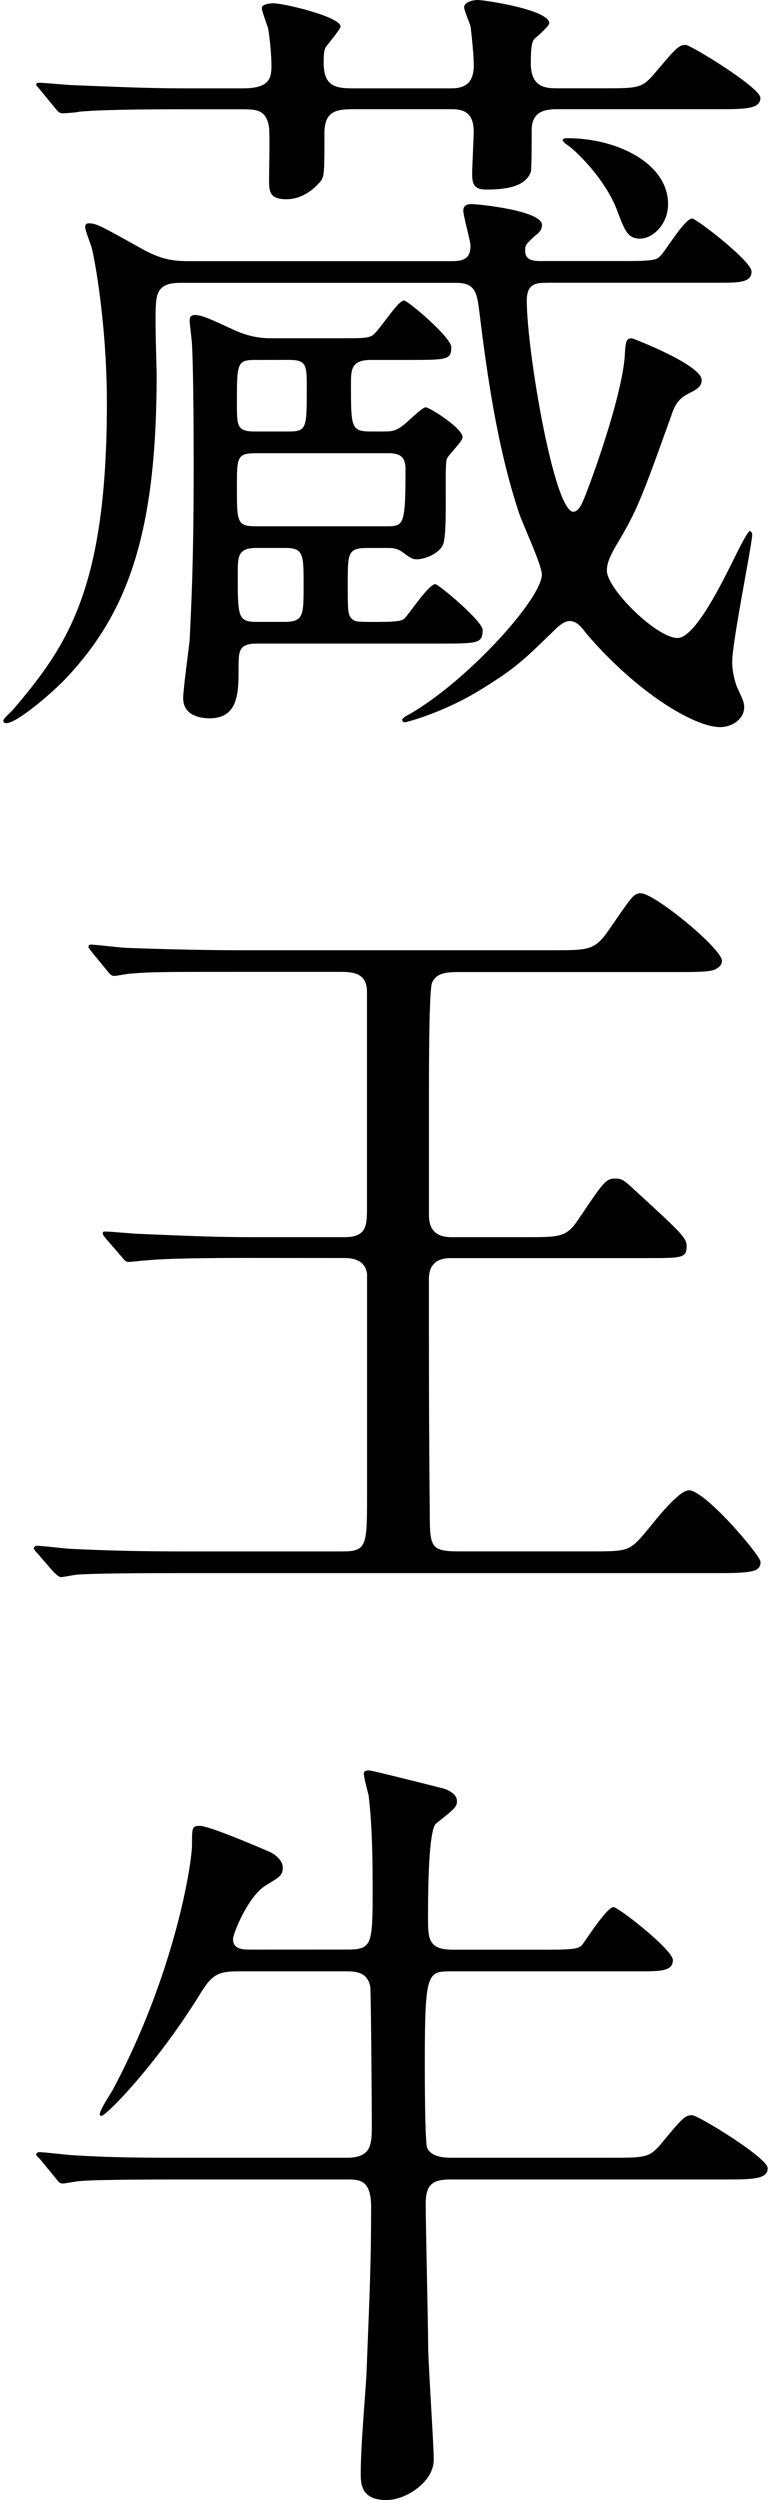
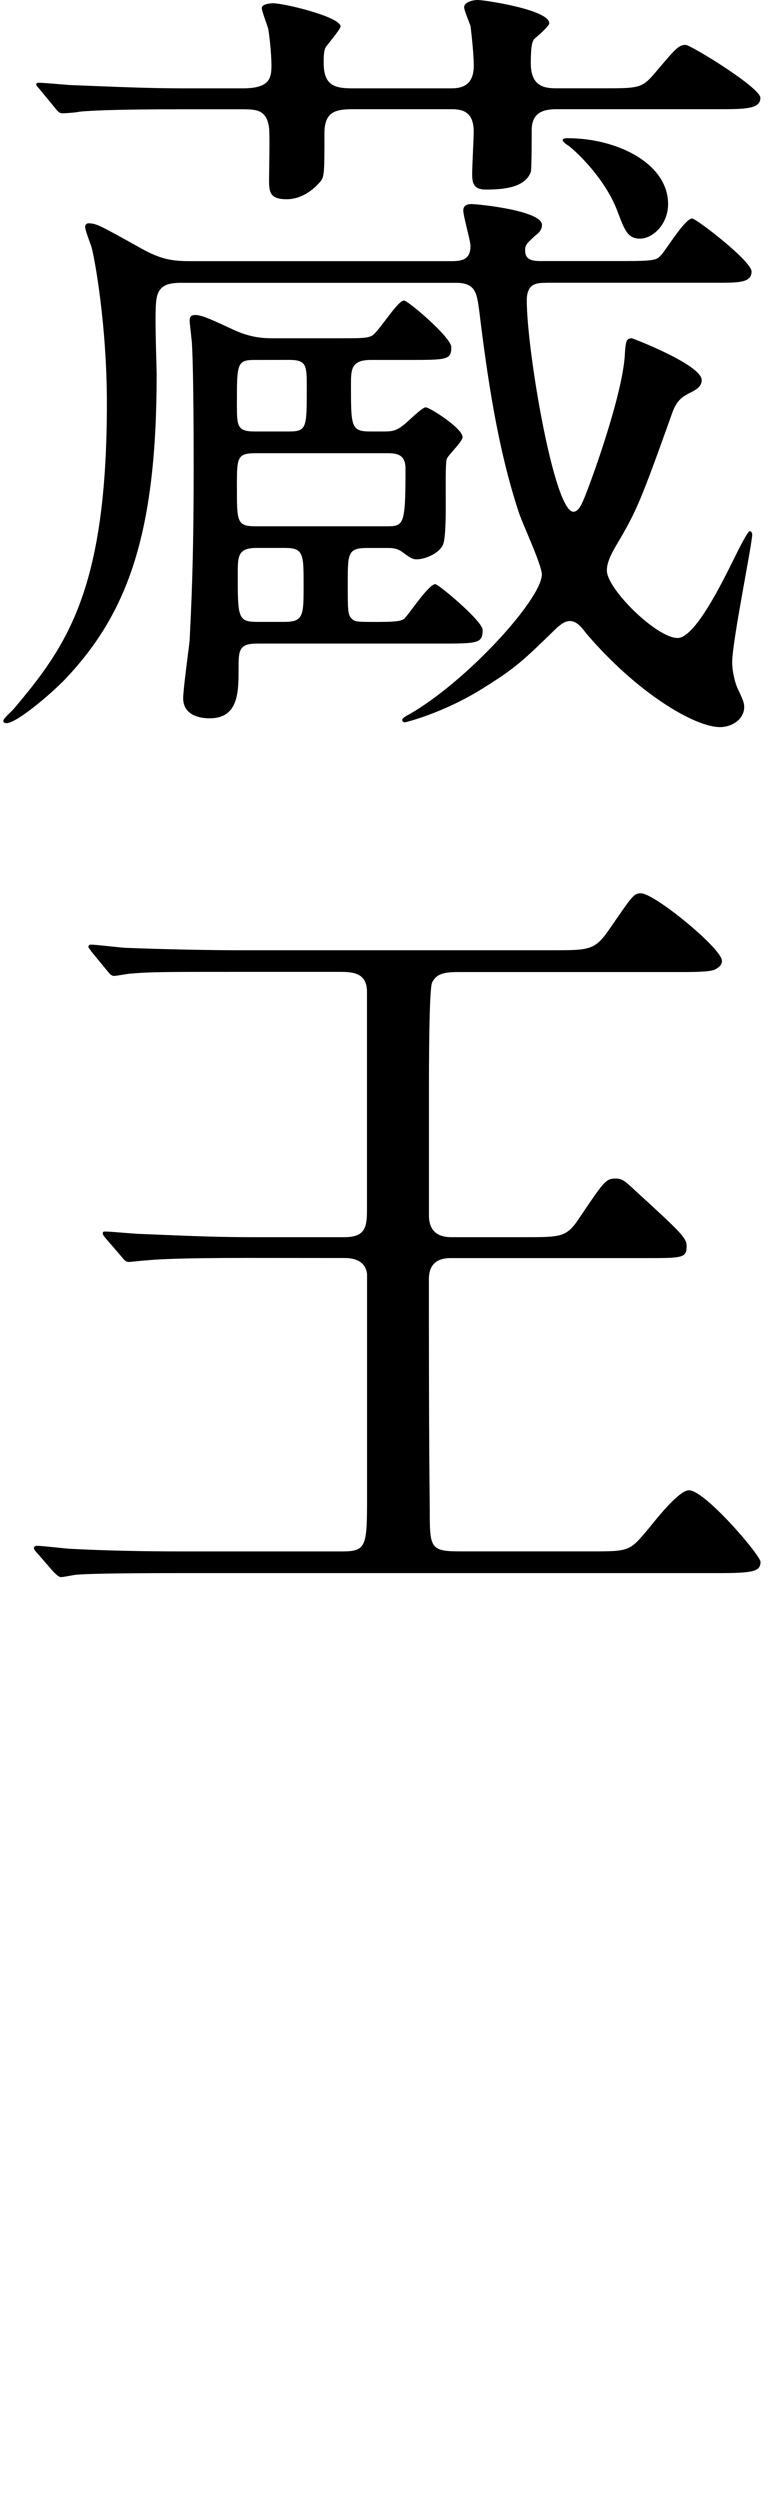
<svg xmlns="http://www.w3.org/2000/svg" version="1.1" id="レイヤー_1" x="0px" y="0px" width="17.291px" height="56.023px" viewBox="-0.074 0 17.291 56.023" enable-background="new -0.074 0 17.291 56.023" xml:space="preserve">
  <g>
    <path d="M12.19,6.338c-0.217,0-0.45,0-0.45,0.396c0,1.116,0.612,4.734,1.044,4.734c0.126,0,0.198-0.197,0.252-0.323   c0.162-0.396,0.828-2.231,0.9-3.15c0.019-0.36,0.036-0.414,0.162-0.414c0.018,0,1.565,0.594,1.565,0.938   c0,0.145-0.126,0.216-0.27,0.288c-0.182,0.09-0.288,0.18-0.379,0.413c-0.721,2.018-0.811,2.232-1.261,2.989   c-0.126,0.216-0.217,0.396-0.217,0.576c0,0.414,1.117,1.512,1.585,1.512c0.396,0,1.009-1.26,1.278-1.8   c0.018-0.036,0.288-0.595,0.342-0.595c0.037,0,0.055,0.055,0.055,0.072c0,0.216-0.449,2.396-0.449,2.862   c0,0.107,0.018,0.324,0.107,0.559c0.125,0.271,0.162,0.342,0.162,0.449c0,0.271-0.271,0.45-0.541,0.45   c-0.576,0-1.872-0.773-3.007-2.106c-0.108-0.145-0.216-0.271-0.36-0.271c-0.125,0-0.216,0.09-0.287,0.145   c-0.757,0.737-0.919,0.899-1.675,1.369c-0.864,0.54-1.711,0.756-1.747,0.756c-0.035,0-0.054-0.036-0.054-0.055   c0-0.035,0.09-0.09,0.162-0.126c1.313-0.756,2.971-2.593,2.971-3.133c0-0.216-0.45-1.17-0.521-1.404   c-0.469-1.422-0.701-3.007-0.883-4.501c-0.054-0.413-0.09-0.63-0.521-0.63H3.998c-0.271,0-0.505,0.036-0.559,0.343   c-0.055,0.233,0,1.458,0,1.729c0,3.492-0.63,5.275-1.98,6.733c-0.306,0.342-1.151,1.062-1.386,1.062c-0.019,0-0.072,0-0.072-0.055   c0-0.054,0.216-0.233,0.252-0.287c1.188-1.405,2.07-2.684,2.07-6.824c0-1.747-0.27-3.224-0.342-3.493   c-0.02-0.072-0.146-0.38-0.146-0.47c0-0.036,0.036-0.072,0.072-0.072c0.18,0,0.271,0.055,1.08,0.504   c0.47,0.271,0.721,0.344,1.172,0.344h5.905c0.252,0,0.414-0.055,0.414-0.343c0-0.107-0.162-0.667-0.162-0.792   s0.107-0.144,0.181-0.144c0.145,0,1.584,0.144,1.584,0.468c0,0.107-0.07,0.181-0.144,0.233c-0.217,0.198-0.234,0.217-0.234,0.343   c0,0.197,0.146,0.233,0.342,0.233h1.928c0.666,0,0.685-0.036,0.773-0.126c0.107-0.107,0.54-0.828,0.702-0.828   c0.09,0,1.333,0.954,1.333,1.188c0,0.252-0.289,0.252-0.757,0.252H12.19V6.338z M3.979,2.449c-1.584,0-2.07,0.035-2.27,0.054   c-0.07,0.019-0.323,0.036-0.377,0.036c-0.071,0-0.106-0.036-0.162-0.107L0.829,2.017c-0.072-0.091-0.09-0.091-0.09-0.126   c0-0.036,0.035-0.036,0.071-0.036c0.126,0,0.667,0.055,0.792,0.055c0.883,0.034,1.621,0.07,2.467,0.07h1.297   c0.576,0,0.648-0.197,0.648-0.504c0-0.019,0-0.359-0.072-0.829C5.924,0.576,5.797,0.252,5.797,0.18   c0-0.091,0.198-0.107,0.252-0.107c0.253,0,1.515,0.306,1.515,0.521c0,0.055-0.271,0.379-0.324,0.45   c-0.055,0.072-0.055,0.234-0.055,0.36c0,0.505,0.233,0.576,0.647,0.576h2.18c0.18,0,0.539,0,0.539-0.504   c0-0.271-0.054-0.738-0.071-0.883c-0.019-0.071-0.145-0.359-0.145-0.432C10.335,0.054,10.515,0,10.641,0   c0.145,0,1.603,0.216,1.603,0.521c0,0.071-0.288,0.307-0.342,0.359c-0.036,0.055-0.072,0.126-0.072,0.54   c0,0.559,0.36,0.559,0.612,0.559h0.99c0.792,0,0.883,0,1.151-0.307c0.504-0.594,0.56-0.666,0.722-0.666   c0.106,0,1.674,0.954,1.674,1.188c0,0.253-0.359,0.253-0.954,0.253H12.46c-0.232,0-0.61,0-0.61,0.468c0,0.181,0,0.899-0.02,0.937   c-0.126,0.359-0.63,0.396-1.009,0.396c-0.287,0-0.306-0.162-0.306-0.359c0-0.145,0.035-0.812,0.035-0.938   c0-0.504-0.323-0.504-0.539-0.504H7.869c-0.396,0-0.667,0.035-0.667,0.539c0,0.864,0,0.973-0.09,1.081   C6.915,4.302,6.644,4.465,6.356,4.465c-0.378,0-0.396-0.162-0.396-0.432c0-0.181,0.02-1.009,0-1.171   C5.906,2.467,5.69,2.449,5.366,2.449H3.979z M7.617,7.58c0.378,0,0.54,0,0.647-0.055C8.409,7.454,8.84,6.734,8.985,6.734   c0.09,0,1.062,0.828,1.062,1.044c0,0.288-0.09,0.288-0.989,0.288H8.247c-0.45,0-0.45,0.217-0.45,0.559c0,0.937,0,1.044,0.434,1.044   h0.287c0.162,0,0.271,0,0.433-0.126c0.09-0.055,0.433-0.415,0.522-0.415c0.089,0,0.827,0.469,0.827,0.667   c0,0.107-0.342,0.414-0.359,0.504c-0.054,0.307,0.036,1.71-0.09,1.928c-0.108,0.197-0.414,0.307-0.576,0.307   c-0.072,0-0.108,0-0.324-0.162C8.824,12.28,8.717,12.28,8.608,12.28h-0.45c-0.433,0-0.433,0.127-0.433,0.774s0,0.72,0.091,0.812   c0.071,0.071,0.125,0.071,0.594,0.071c0.504,0,0.56-0.036,0.612-0.107c0.107-0.11,0.521-0.74,0.666-0.74   c0.071,0,1.062,0.828,1.062,1.026c0,0.306-0.107,0.306-0.99,0.306H5.69c-0.414,0-0.414,0.162-0.414,0.576   c0,0.504,0,1.099-0.648,1.099c-0.288,0-0.594-0.108-0.594-0.45c0-0.197,0.126-1.115,0.145-1.296c0.035-0.757,0.09-1.691,0.09-3.835   c0-0.505,0-2.054-0.036-2.772c0-0.091-0.054-0.486-0.054-0.559c0-0.107,0.054-0.126,0.126-0.126c0.161,0,0.413,0.126,0.883,0.342   c0.396,0.18,0.702,0.18,0.882,0.18H7.617z M5.635,8.066c-0.396,0-0.396,0.091-0.396,0.973c0,0.504,0,0.63,0.396,0.63H6.41   c0.396,0,0.396-0.09,0.396-0.974c0-0.504,0-0.63-0.396-0.63L5.635,8.066L5.635,8.066z M5.672,10.156   c-0.433,0-0.433,0.09-0.433,0.756c0,0.792,0,0.882,0.433,0.882H8.57c0.414,0,0.45,0,0.45-1.296c0-0.342-0.234-0.342-0.434-0.342   H5.672z M5.672,12.279c-0.414,0-0.414,0.198-0.414,0.576c0,0.974,0,1.081,0.433,1.081h0.611c0.433,0,0.433-0.145,0.433-0.828   c0-0.685,0-0.829-0.414-0.829H5.672z M12.658,3.097c1.099,0,2.251,0.559,2.251,1.478c0,0.449-0.342,0.773-0.631,0.773   c-0.271,0-0.342-0.181-0.504-0.612c-0.288-0.773-1.008-1.422-1.134-1.494c-0.055-0.036-0.108-0.091-0.092-0.108   C12.549,3.097,12.622,3.097,12.658,3.097z" />
    <path d="M5.473,28.189c-1.584,0-2.105,0.036-2.269,0.056c-0.072,0-0.324,0.034-0.396,0.034c-0.056,0-0.09-0.034-0.146-0.106   l-0.358-0.414c-0.072-0.09-0.072-0.09-0.072-0.127c0-0.034,0.018-0.034,0.072-0.034c0.106,0,0.666,0.054,0.792,0.054   c0.882,0.036,1.619,0.072,2.467,0.072h2.089c0.486,0,0.504-0.252,0.504-0.631V22.23c0-0.379-0.234-0.451-0.576-0.451H5.15   c-1.495,0-1.837,0-2.27,0.037c-0.071,0-0.343,0.054-0.396,0.054s-0.09-0.035-0.146-0.106L1.981,21.33   c-0.036-0.056-0.072-0.09-0.072-0.107c0-0.036,0.018-0.055,0.054-0.055c0.126,0,0.686,0.073,0.812,0.073   c0.864,0.034,1.909,0.053,2.467,0.053h7.076c0.847,0,0.954,0,1.296-0.503c0.486-0.702,0.521-0.773,0.685-0.773   c0.307,0,1.818,1.242,1.818,1.512c0,0.108-0.09,0.162-0.162,0.198c-0.107,0.055-0.504,0.055-0.792,0.055h-4.97   c-0.342,0-0.485,0.055-0.576,0.233c-0.071,0.146-0.071,2.018-0.071,2.377v2.845c0,0.434,0.307,0.486,0.504,0.486h1.64   c0.81,0,0.936,0,1.206-0.396c0.558-0.828,0.611-0.918,0.828-0.918c0.161,0,0.216,0.054,0.449,0.271   c1.026,0.937,1.152,1.062,1.152,1.241c0,0.271-0.09,0.271-0.937,0.271H10.03c-0.288,0-0.485,0.127-0.485,0.47   c0,1.639,0,3.476,0.019,5.148c0,0.863,0,0.954,0.666,0.954h2.953c0.863,0,0.863,0,1.297-0.521c0.232-0.288,0.684-0.848,0.898-0.848   c0.36,0,1.604,1.459,1.604,1.604c0,0.216-0.162,0.252-0.954,0.252H3.927c-1.513,0-2.089,0.019-2.269,0.035   c-0.055,0-0.307,0.055-0.36,0.055c-0.053,0-0.107-0.055-0.18-0.126l-0.343-0.396c-0.054-0.054-0.09-0.107-0.09-0.126   c0-0.034,0.036-0.054,0.071-0.054c0.126,0,0.685,0.07,0.792,0.07c0.758,0.037,1.53,0.056,2.468,0.056h3.583   c0.559,0,0.559-0.126,0.559-1.298V28.55c-0.036-0.287-0.271-0.359-0.504-0.359L5.473,28.189L5.473,28.189z" />
-     <path d="M7.724,43.688c0.559,0,0.559-0.127,0.559-1.403c0-1.045-0.036-1.586-0.09-2.054c-0.02-0.071-0.108-0.414-0.108-0.485   c0-0.072,0.072-0.072,0.126-0.072c0.055,0,1.566,0.379,1.692,0.414c0.145,0.056,0.271,0.146,0.271,0.271   c0,0.127-0.035,0.162-0.468,0.504c-0.181,0.146-0.181,1.712-0.181,2.091c0,0.485,0,0.737,0.558,0.737h2.125   c0.666,0,0.702-0.037,0.774-0.108c0.107-0.144,0.558-0.847,0.702-0.847c0.107,0,1.332,0.955,1.332,1.188   c0,0.252-0.287,0.252-0.757,0.252h-4.194c-0.56,0-0.612,0-0.612,2.07c0,0.252,0,1.764,0.054,1.892   c0.108,0.215,0.415,0.215,0.56,0.215h3.512c0.811,0,0.9,0,1.152-0.287c0.504-0.612,0.558-0.666,0.72-0.666   c0.126,0,1.692,0.953,1.692,1.188c0,0.252-0.359,0.252-0.974,0.252h-6.121c-0.379,0-0.575,0.072-0.575,0.541   c0,0.486,0.054,2.701,0.054,3.149c0,0.414,0.126,2.231,0.126,2.595c0,0.485-0.612,0.899-1.062,0.899   c-0.575,0-0.575-0.379-0.575-0.597c0-0.61,0.09-1.584,0.127-2.194c0.07-1.782,0.106-2.485,0.106-3.78   c0-0.613-0.27-0.613-0.54-0.613H3.979c-1.566,0-2.088,0.019-2.27,0.037c-0.054,0-0.323,0.054-0.378,0.054   c-0.072,0-0.106-0.054-0.162-0.125L0.828,48.39c-0.072-0.072-0.09-0.091-0.09-0.108c0-0.035,0.035-0.054,0.071-0.054   c0.126,0,0.685,0.071,0.792,0.071c0.883,0.054,1.621,0.054,2.467,0.054h3.638c0.559,0,0.559-0.306,0.559-0.756   c0-0.396-0.019-2.935-0.035-3.078c-0.056-0.271-0.234-0.343-0.505-0.343H5.293c-0.468,0-0.61,0.054-0.899,0.539   c-0.973,1.566-2.088,2.701-2.196,2.701c-0.019,0-0.036-0.019-0.036-0.035c0-0.092,0.234-0.45,0.288-0.541   c1.387-2.594,1.782-5.059,1.782-5.51c0-0.379,0-0.414,0.181-0.414c0.216,0,1.513,0.56,1.584,0.594   c0.108,0.056,0.271,0.181,0.271,0.343c0,0.183-0.091,0.217-0.378,0.396c-0.396,0.233-0.738,1.08-0.738,1.207   c0,0.233,0.232,0.233,0.414,0.233L7.724,43.688L7.724,43.688z" />
    <g>
-       <path stroke="#231815" stroke-width="0.2" stroke-miterlimit="10" d="M28.277,2.795c0.12,0,0.673-0.097,0.841-0.129    c0.971-0.185,2.073-0.497,3.311-1.005c1.029-0.421,1.044-0.476,1.044-0.756c0-0.033,0.034-0.044,0.048-0.044    c0.132,0,1.197,0.789,1.197,0.973c0,0.055-0.061,0.076-0.118,0.086c-0.134,0.021-0.372,0.076-0.443,0.099    c-1.402,0.39-3.705,0.82-5.601,0.994c-0.303,0.021-0.518,0.043-0.518,0.312c0,0.68,0.42,0.713,2.52,0.713    c1.113,0,3.095-0.033,3.693-0.13c0.539-0.098,0.658-0.347,0.937-0.887c0.084-0.15,0.312-1.004,0.396-1.004    c0.035,0,0.035,0.063,0.035,0.086c0,0.076-0.048,0.497-0.048,0.595c0,0.13,0.036,0.551,0.252,0.745    c0.132,0.119,0.144,0.15,0.144,0.205c0,0.119-0.228,0.616-1.055,0.864c-0.636,0.194-1.812,0.271-3.777,0.271    c-0.358,0-2.062-0.033-2.807-0.119c-0.479-0.055-1.043-0.281-1.104-0.951C27.2,3.487,27.2,2.418,27.2,1.758    c0-0.236,0-0.366-0.025-0.507c-0.012-0.054-0.106-0.292-0.106-0.356c0-0.055,0.072-0.063,0.121-0.063    c0.022,0,1.127,0.292,1.127,0.464c0,0.055-0.062,0.119-0.107,0.162c-0.121,0.119-0.155,0.367-0.155,0.528    c0,0.304,0.013,0.647,0.022,0.702C28.084,2.752,28.168,2.795,28.277,2.795z M33.434,5.691c0.106,0,0.252,0,0.358-0.075    c0.062-0.043,0.336-0.303,0.433-0.303c0.145,0,0.828,0.562,0.828,0.713c0,0.064,0,0.064-0.253,0.162    c-0.155,0.055-0.155,0.107-0.155,0.604c0,0.043,0.012,2.183,0.012,2.247c0,0.086,0.049,0.733,0.049,0.756    c0,0.476-0.525,0.616-0.768,0.616c-0.229,0-0.229-0.185-0.229-0.378c0-0.312-0.19-0.312-0.349-0.312h-4.448    c-0.324,0-0.336,0.129-0.358,0.271c-0.024,0.216-0.062,0.485-0.505,0.485c-0.385,0-0.42-0.367-0.42-0.454    c0-0.075,0.035-0.398,0.035-0.476c0.023-0.249,0.037-1.934,0.037-2.247c0-1.025-0.025-1.253-0.072-1.533    c-0.012-0.076-0.121-0.411-0.121-0.465s0.05-0.098,0.121-0.098c0.133,0,0.601,0.206,0.769,0.28    C28.793,5.67,28.84,5.69,29.153,5.69L33.434,5.691L33.434,5.691z M28.913,5.982c-0.384,0-0.384,0.076-0.384,0.768    c0,0.69,0,0.768,0.384,0.768h4.51c0.371,0,0.386-0.076,0.386-0.768c0-0.69-0.015-0.768-0.386-0.768H28.913z M28.913,7.797    c-0.384,0-0.384,0.012-0.384,0.983c0,0.539,0,0.646,0.384,0.646h4.485c0.396,0,0.396-0.011,0.396-0.982    c0-0.528,0-0.647-0.396-0.647H28.913z" />
-       <path stroke="#231815" stroke-width="0.2" stroke-miterlimit="10" d="M29.405,15.292c-1.236,0-1.764-0.832-1.764-1.037    c0-0.054,0.012-0.097,0.096-0.097c0.049,0,0.252,0.097,0.492,0.204c0.396,0.174,0.852,0.293,1.233,0.293    c0.457,0,1.271-0.195,1.271-0.368c0-0.098-0.396-0.347-0.552-0.443c-0.324-0.204-0.77-0.571-0.77-0.886    c0-0.347,0.323-0.52,0.602-0.52c0.252,0,0.37,0.064,0.924,0.355c0.154,0.086,0.479,0.249,1.127,0.249c0.144,0,0.756-0.011,0.888,0    c0.407,0.032,0.407,0.355,0.407,0.39c0,0.28-0.563,0.669-0.731,0.756c-0.321,0.185-0.357,0.206-0.357,0.28    c0,0.075,0.07,0.151,0.144,0.205c0.625,0.497,2.195,1.75,2.195,2.853c0,0.725-0.721,0.725-0.792,0.725    c-0.216,0-0.3-0.043-1.021-0.398c-0.455-0.228-1.223-0.562-2.039-0.562c-1.161,0-1.678,0.854-1.678,1.253    c0,0.69,0.756,0.961,1.774,0.961c0.203,0,1.224-0.097,1.247-0.097c0.396-0.033,0.587,0.236,0.587,0.421    c0,0.571-1.149,0.571-1.367,0.571c-0.995,0-1.522-0.15-1.931-0.335c-0.611-0.271-1.031-0.811-1.031-1.339    c0-1.068,1.225-1.719,2.555-1.719c0.289,0,0.637,0.021,1.295,0.194c0.744,0.193,0.815,0.216,0.983,0.216    c0.134,0,0.42-0.054,0.42-0.346c0-0.702-1.595-2.312-1.942-2.312c-0.07,0-1.271,0.4-1.521,0.454    C29.788,15.292,29.452,15.292,29.405,15.292z M31.515,14.017c0.07,0,0.441-0.107,0.441-0.347c0-0.14-0.035-0.173-0.418-0.378    c-0.793-0.433-0.889-0.476-1.021-0.476c-0.084,0-0.229,0.055-0.229,0.193c0,0.26,0.434,0.572,0.527,0.638    C30.987,13.768,31.359,14.017,31.515,14.017z" />
      <path stroke="#231815" stroke-width="0.2" stroke-miterlimit="10" d="M26.454,29.078c0.336-0.086,0.602-0.67,0.973-1.47    c0.145-0.312,0.863-1.88,0.91-1.967c0.024-0.031,0.051-0.055,0.072-0.055c0.036,0,0.049,0.055,0.049,0.087    c0,0.194-0.526,2.031-0.601,2.246c-0.35,1.124-0.358,1.31-0.358,1.664c0,0.15,0.013,0.336,0.181,0.962    c0.06,0.205,0.132,0.52,0.132,0.734c0,0.496-0.442,0.604-0.576,0.604c-0.19,0-0.518-0.129-0.518-0.646    c0-0.118,0.025-0.626,0.025-0.734c0-0.508-0.072-0.938-1.057-1.242c-0.023,0-0.191-0.054-0.191-0.074    C25.495,29.165,26.31,29.121,26.454,29.078z M25.77,24.897c0.145,0,1.547,0.335,1.547,1.068c0,0.195-0.131,0.4-0.383,0.4    c-0.191,0-0.229-0.056-0.564-0.584c-0.156-0.237-0.49-0.562-0.672-0.777c-0.012-0.021-0.035-0.063-0.023-0.086    C25.686,24.897,25.747,24.897,25.77,24.897z M26.598,22.5c0.034,0,1.631,0.28,1.631,1.11c0,0.271-0.181,0.442-0.408,0.442    c-0.191,0-0.216-0.021-0.574-0.528c-0.191-0.271-0.529-0.67-0.721-0.93c-0.012-0.011-0.035-0.054-0.023-0.074    C26.526,22.5,26.584,22.5,26.598,22.5z M31.803,25.049c-0.024,0-0.062,0-0.062,0.033c0,0.021,0.312,0.302,0.312,0.377    c0,0.043-0.024,0.056-0.276,0.13c-0.096,0.032-0.119,0.055-0.264,0.249c-1.331,1.825-3.07,2.431-3.132,2.431    c-0.012,0-0.034,0-0.034-0.031c0-0.012,0.636-0.572,0.741-0.69c1.104-1.104,1.646-2.096,1.646-2.365    c0-0.088-0.035-0.131-0.204-0.131c-0.239,0-0.768,0.012-1.02,0.033c-0.036,0-0.217,0.021-0.254,0.021    c-0.047,0-0.07-0.021-0.105-0.064l-0.229-0.249c-0.034-0.031-0.06-0.054-0.06-0.075c0-0.011,0.023-0.021,0.048-0.021    c0.084,0,0.455,0.032,0.527,0.032c0.553,0.021,1.092,0.043,1.645,0.043h3.369c0.539,0,0.6,0,0.77-0.185    c0.369-0.433,0.406-0.476,0.49-0.476c0.156,0,1.009,0.615,1.009,0.777c0,0.161-0.218,0.161-0.647,0.161h-2.267    c-0.084,0-0.108,0.033-0.108,0.076c0,0.055,0.275,0.572,0.695,0.973c1.008,0.962,1.92,1.167,2.507,1.296    c0.061,0.021,0.132,0.044,0.132,0.076c0,0.043-0.096,0.055-0.118,0.055c-0.576,0.075-0.877,0.28-1.08,0.476    c-0.049,0.043-0.097,0.086-0.145,0.086s-1.451-0.69-1.967-2.235c-0.036-0.118-0.192-0.724-0.229-0.756    c-0.037-0.044-0.106-0.044-0.156-0.044L31.803,25.049L31.803,25.049z M34.01,28.236c0.119,0,0.229-0.032,0.322-0.087    c0.049-0.031,0.276-0.216,0.35-0.216c0.097,0,0.779,0.409,0.779,0.54c0,0.074-0.023,0.087-0.275,0.249    c-0.072,0.053-0.108,0.14-0.12,0.204c-0.012,0.075-0.012,1.955-0.012,2.226c0,0.131,0.118,0.131,0.168,0.131    c0.202,0,0.3-0.118,0.396-0.271c0.191-0.28,0.215-0.312,0.287-0.312c0.12,0,0.899,0.54,0.899,0.713    c0,0.162-0.217,0.162-0.637,0.162h-5.625c-0.349,0-0.937,0-1.428,0.021c-0.035,0-0.324,0.031-0.349,0.031    c-0.035,0-0.061-0.021-0.106-0.064l-0.229-0.248c-0.036-0.031-0.05-0.055-0.05-0.074c0-0.022,0.023-0.022,0.035-0.022    c0.168,0,0.947,0.056,1.129,0.056c0.168,0,0.19-0.106,0.19-0.15v-1.265c0-0.572-0.022-1.111-0.048-1.415    c-0.013-0.063-0.072-0.389-0.072-0.465c0-0.056,0-0.099,0.084-0.099c0.12,0,0.48,0.142,0.612,0.205    c0.322,0.151,0.357,0.151,0.49,0.151L34.01,28.236L34.01,28.236z M29.692,22.5c0.385,0,2.135,0.681,2.135,1.674    c0,0.238-0.216,0.4-0.479,0.4c-0.312,0-0.407-0.162-0.504-0.391c-0.312-0.745-0.769-1.273-1.177-1.565    c-0.061-0.044-0.07-0.087-0.061-0.108C29.62,22.5,29.68,22.5,29.692,22.5z M30.674,28.517c-0.059,0-0.131,0.011-0.18,0.064    c-0.035,0.075-0.035,0.875-0.035,1.024c0,0.205,0,1.479,0.035,1.588c0.036,0.088,0.121,0.099,0.192,0.099h0.322    c0.061,0,0.145-0.011,0.181-0.076c0.048-0.063,0.048-1.197,0.048-1.383c0-0.172,0-1.177-0.048-1.252    c-0.048-0.056-0.12-0.064-0.181-0.064H30.674L30.674,28.517z M32.151,28.517c-0.084,0-0.204,0.021-0.204,0.173v2.397    c0,0.173,0.084,0.205,0.204,0.205h0.385c0.107,0,0.168-0.032,0.19-0.142c0.013-0.021,0.013-2.301,0.013-2.44    c0-0.162-0.096-0.193-0.203-0.193H32.151z M35.725,23.061c0,0.064-0.023,0.076-0.252,0.162c-0.168,0.064-0.757,0.551-0.89,0.638    c-0.694,0.486-1.33,0.725-1.392,0.725c-0.012,0-0.048,0-0.048-0.021c0-0.021,0.384-0.378,0.456-0.453    c0.216-0.237,0.707-0.844,0.875-1.396c0.023-0.063,0.036-0.432,0.062-0.441C34.657,22.198,35.725,22.91,35.725,23.061z     M33.674,28.517c-0.062,0-0.191,0-0.217,0.13c-0.013,0.043-0.013,2.14-0.013,2.463c0,0.099,0.048,0.185,0.216,0.185h0.457    c0.084,0,0.155-0.021,0.19-0.099c0.035-0.063,0.035-2.354,0.035-2.506c0-0.031,0-0.173-0.217-0.173H33.674L33.674,28.517z" />
-       <path stroke="#231815" stroke-width="0.2" stroke-miterlimit="10" d="M29.848,34.515c0,0.087-0.107,0.562-0.12,0.658    c-0.014,0.063-0.061,0.496-0.061,0.778c0,0.228,0.035,0.28,0.252,0.379c0.106,0.053,0.181,0.106,0.181,0.215    c0,0.033-0.013,0.162-0.107,0.281c-0.252,0.312-0.289,0.356-0.289,0.389c0,0.021,0.014,0.033,0.037,0.033s0.062-0.021,0.299-0.228    c0.625-0.541,2.076-1.772,3.19-1.772c0.814,0,1.176,0.52,1.176,1.287c0,0.397-0.061,0.896-0.145,1.383    c-0.182,1.09-0.191,1.252-0.191,1.619c0,0.422,0.071,1.006,0.888,1.006c0.191,0,0.707,0,1.26-0.541    c0.084-0.086,0.191-0.185,0.253-0.185c0.048,0,0.071,0.056,0.071,0.087c0,0.151-0.66,1.403-1.932,1.403    c-1.416,0-1.416-1.285-1.416-1.576c0-0.26,0.012-0.379,0.145-1.017c0.203-0.981,0.324-1.987,0.324-2.258    c0-0.194,0-0.746-0.744-0.746c-0.852,0-1.871,0.769-2.662,1.438c-0.805,0.681-0.924,1.123-0.924,2.216    c0,0.485,0.035,1.09,0.098,1.393c0.119,0.703,0.146,0.789,0.146,1.007c0,0.354-0.098,0.604-0.47,0.604    c-0.371,0-0.42-0.25-0.539-0.822c-0.024-0.141-0.35-1.188-0.468-1.188c-0.05,0-0.062,0.031-0.146,0.291    c-0.106,0.324-0.301,0.604-0.66,0.604c-0.273,0-0.432-0.217-0.432-0.399c0-0.377,0.408-1.017,0.527-1.209    c0.048-0.088,0.155-0.25,0.155-0.356c0-0.119-0.217-0.658-0.274-0.812c-0.267-0.604-0.275-0.681-0.275-0.862    c0-0.486,0.358-0.777,0.601-0.845c0.825-0.228,1.282-0.347,1.427-0.44c0.07-0.045,0.084-0.119,0.084-0.313    c0-0.583-0.061-1.081-0.312-1.577c-0.049-0.087-0.358-0.465-0.358-0.541c0-0.099,0.19-0.106,0.274-0.106    C29.104,33.791,29.848,34.32,29.848,34.515z M28.768,36.999c-0.097,0-1.345,0.229-1.345,0.769c0,0.379,0.289,1.188,0.396,1.188    c0.049,0,0.108-0.065,0.133-0.108c0.023-0.054,0.672-1.188,0.73-1.296c0.106-0.194,0.239-0.434,0.217-0.485    C28.875,37.01,28.817,36.999,28.768,36.999z M28.768,39.506c0-0.055,0.022-0.356,0.022-0.379c0-0.03,0-0.099-0.06-0.099    c-0.12,0-0.468,0.714-0.468,0.832c0,0.271,0.396,0.779,0.419,0.779C28.768,40.641,28.768,40.565,28.768,39.506z" />
      <path stroke="#231815" stroke-width="0.2" stroke-miterlimit="10" d="M33.663,50.458c0-0.888-0.828-1.644-2.025-1.644    c-1.586,0-2.604,1.479-2.818,1.813c-0.239,0.367-0.36,0.572-0.686,0.572c-0.286,0-0.348-0.216-0.348-0.304    c0-0.271,0.096-0.508,0.947-1.403c0.779-0.82,0.897-0.961,2.71-3.252c0.396-0.507,0.562-0.734,0.562-0.853    c0-0.076-0.084-0.152-0.229-0.152c-0.443,0-1.15,0.541-1.355,0.69c-0.479,0.357-0.646,0.39-0.851,0.39    c-0.563,0-0.937-0.69-0.937-0.743c0-0.033,0.034-0.033,0.286-0.033c0.638,0,1.523-0.26,1.859-0.39    c0.743-0.293,0.827-0.323,1.092-0.323c0.479,0,1.26,0.271,1.26,0.746c0,0.312-0.275,0.483-0.853,0.842    c-0.862,0.551-1.919,2.03-1.919,2.215c0,0.031,0.036,0.076,0.072,0.076c0.069-0.021,0.229-0.076,0.3-0.099    c0.384-0.131,0.72-0.174,1.056-0.174c1.535,0,2.698,1.026,2.698,2.248c0,1.37-1.477,2.334-2.999,2.334    c-1.188,0-2.039-0.574-2.039-1.113c0-0.389,0.504-0.875,1.188-0.875c0.562,0,1.029,0.304,1.365,0.69    c0.168,0.193,0.24,0.291,0.408,0.291C32.823,52.012,33.663,51.354,33.663,50.458z M30.581,51.427c-0.289,0-0.504,0.207-0.504,0.38    c0,0.28,0.516,0.508,1.031,0.508c0.119,0,0.203-0.075,0.203-0.194C31.311,51.862,31.024,51.427,30.581,51.427z" />
      <path stroke="#231815" stroke-width="0.2" stroke-miterlimit="10" d="M27.641,61.688c-0.66,0.897-1.14,1.254-1.812,1.621    c-0.037,0.021-0.191,0.106-0.218,0.106c-0.012,0-0.022-0.01-0.022-0.031c0-0.021,0.287-0.313,0.336-0.366    c0.73-0.845,1.33-1.849,1.38-2.8c0.012-0.204,0.012-0.28,0.118-0.28c0.037,0,0.842,0.313,0.996,0.367    c0.134,0.055,0.203,0.075,0.203,0.151c0,0.086-0.371,0.324-0.42,0.377C28.168,60.879,27.737,61.559,27.641,61.688z M34.274,58.99    c0.371,0,0.516-0.013,0.623-0.109c0.096-0.096,0.42-0.657,0.553-0.657c0.071,0,1.211,0.723,1.211,0.896    c0,0.149-0.229,0.149-0.646,0.149h-2.626c-0.099,0-0.218,0-0.302,0.075c-0.084,0.064-0.084,0.132-0.084,0.789    c0,0.509,0.072,2.775,0.072,3.24c0,0.379,0,0.64-0.479,1.006c-0.266,0.193-0.491,0.193-0.575,0.193    c-0.12,0-0.168-0.044-0.336-0.229c-0.218-0.227-0.302-0.28-1.104-0.657c-0.133-0.063-0.145-0.063-0.145-0.099    c0-0.043,0.048-0.043,0.069-0.043c0.134,0,0.744,0.043,0.865,0.043c0.145,0,0.504,0,0.623-0.055    c0.146-0.064,0.146-0.193,0.146-1.341c0-0.819-0.023-2.635-0.072-2.786c-0.048-0.142-0.229-0.142-0.312-0.142h-0.719    c-0.3,0-0.348,0.108-0.359,0.303c-0.096,2.83-0.959,4.246-3.418,4.979c-0.096,0.033-0.562,0.152-0.61,0.152    c-0.036,0-0.048-0.021-0.048-0.043c0.144-0.066,0.336-0.152,0.42-0.195c2.396-1.231,2.771-2.873,2.771-4.731    c0-0.323,0-0.465-0.336-0.465h-1.498c-1.057,0-1.403,0.021-1.522,0.032c-0.036,0-0.218,0.021-0.252,0.021    c-0.036,0-0.072-0.021-0.108-0.063l-0.228-0.248c-0.05-0.055-0.05-0.055-0.05-0.075c0-0.021,0.014-0.021,0.037-0.021    c0.084,0,0.455,0.03,0.526,0.03c0.588,0.022,1.093,0.045,1.655,0.045H30.4c0.357,0,0.357-0.108,0.357-1.026    c0-0.93,0-0.93-0.034-1.004c-0.062-0.119-0.191-0.119-0.312-0.119h-1.463c-1.056,0-1.402,0.021-1.523,0.021    c-0.034,0.011-0.215,0.033-0.252,0.033c-0.034,0-0.069-0.033-0.106-0.076l-0.229-0.248c-0.021-0.032-0.047-0.056-0.047-0.065    c0-0.021,0.012-0.03,0.035-0.03c0.084,0,0.456,0.043,0.527,0.043c0.588,0.021,1.092,0.032,1.653,0.032h1.404    c0.096,0,0.323,0,0.323-0.271c0-0.39,0-0.756-0.048-1.11c-0.015-0.056-0.12-0.304-0.12-0.356c0-0.076,0.084-0.086,0.132-0.086    c0.096,0,1.331,0.141,1.331,0.389c0,0.106-0.071,0.142-0.264,0.271c-0.108,0.063-0.108,0.119-0.108,0.627    c0,0.453,0.012,0.541,0.372,0.541h0.804c0.301,0,0.527,0,0.695-0.118c0.096-0.063,0.42-0.562,0.527-0.562    c0.071,0,1.188,0.657,1.188,0.819c0,0.151-0.228,0.151-0.635,0.151h-2.579c-0.108,0-0.276,0-0.336,0.142    c-0.036,0.086-0.036,1.437-0.036,1.565c0,0.228,0,0.443,0.348,0.443H34.274z M36.073,63.04c-0.264,0-0.312-0.099-0.48-0.541    c-0.573-1.457-1.197-1.879-1.449-2.041c-0.035-0.021-0.215-0.131-0.215-0.151c0-0.011,0.012-0.021,0.033-0.021    c0.051,0,0.289,0.065,0.336,0.075c1.248,0.367,2.291,1.298,2.291,1.968C36.588,62.596,36.467,63.04,36.073,63.04z" />
      <path stroke="#231815" stroke-width="0.2" stroke-miterlimit="10" d="M32.965,67.022c0.156,0,0.277,0,0.386-0.076    c0.048-0.043,0.264-0.278,0.336-0.278c0.061,0,0.897,0.483,0.897,0.625c0,0.045-0.035,0.076-0.06,0.108    c-0.049,0.031-0.323,0.192-0.36,0.248c-0.012,0.033-0.06,2.259-0.06,2.365c0,0.043,0,0.204,0.132,0.204    c0.18,0,0.611-0.647,0.708-0.875c0.021-0.062,0.083-0.44,0.167-0.44c0.072,0,0.469,0.259,0.553,0.312    c0.467,0.248,0.539,0.334,0.539,0.443c0,0.106-0.106,0.149-0.216,0.192c-0.204,0.063-0.372,0.217-1.163,0.888    c-0.623,0.528-0.685,0.584-0.707,0.862c-0.013,0.26,0.012,2.377,0.012,2.819c0,0.615-0.646,0.896-1.055,0.896    c-0.109,0-0.193-0.021-0.24-0.149c-0.107-0.324-0.146-0.435-0.396-0.597c-0.084-0.053-0.551-0.247-0.611-0.271    c0-0.021,0.096-0.021,0.12-0.021c0.108,0,0.673,0.032,0.792,0.032c0.588,0,0.672-0.076,0.672-0.347    c0-0.237-0.022-1.403-0.022-1.664c0-0.055,0-0.227-0.12-0.227c-0.084,0-0.19,0.086-0.216,0.106    c-0.36,0.26-1.355,0.887-2.556,1.502c-2.375,1.209-3.863,1.37-3.896,1.37c-0.051,0-0.062,0-0.062-0.021    c0-0.021,0.084-0.097,0.252-0.162c0.722-0.271,1.934-0.863,2.256-1.025c1.69-0.864,3.348-1.954,3.348-2.043    c0-0.053-0.051-0.053-0.072-0.053c-0.012,0-0.862,0.228-1.03,0.26c-0.66,0.15-4.065,0.767-4.233,0.82    c-0.05,0.021-0.287,0.185-0.359,0.185c-0.156,0-0.624-0.981-0.624-1.08c0-0.063,0.024-0.099,0.072-0.099    c0.06,0,0.288,0.086,0.349,0.099C26.588,71.957,26.9,72,27.092,72c0.182,0,0.673-0.043,0.875-0.056    c0.107-0.01,0.218-0.043,0.254-0.129c0.06-0.118,0.07-2.334,0.07-2.688c0-0.39,0-1.588-0.037-1.901    c-0.012-0.076-0.131-0.485-0.131-0.582c0-0.033,0.023-0.045,0.062-0.045c0.145,0,0.778,0.346,0.946,0.346    c0.119,0,0.181-0.053,0.265-0.149c0.264-0.312,0.6-0.769,0.61-1.103c0-0.086,0-0.271,0.156-0.271c0.023,0,0.635,0.25,0.756,0.293    c0.299,0.106,0.358,0.129,0.358,0.248c0,0.099,0,0.106-0.407,0.261c-0.132,0.053-1.104,0.67-1.104,0.733s0.048,0.063,0.132,0.063    h3.066L32.965,67.022L32.965,67.022z M29.428,70.424c-0.372,0-0.396,0.132-0.396,0.716c0,0.604,0,0.668,0.252,0.668    c0.096,0,3.405-0.354,3.682-0.453c0.434-0.149,0.434-0.399,0.434-0.604c0-0.312-0.229-0.324-0.384-0.324L29.428,70.424    L29.428,70.424z M29.428,67.302c-0.386,0-0.386,0.119-0.386,0.671c0,0.508,0,0.637,0.386,0.637h3.586    c0.384,0,0.384-0.129,0.384-0.67c0-0.508,0-0.638-0.384-0.638H29.428z M29.428,68.891c-0.386,0-0.386,0.106-0.386,0.562    c0,0.594,0,0.69,0.386,0.69h3.586c0.384,0,0.384-0.108,0.384-0.562c0-0.595,0-0.69-0.384-0.69L29.428,68.891L29.428,68.891z" />
-       <path stroke="#231815" stroke-width="0.2" stroke-miterlimit="10" d="M30.422,78.75c0.373,0,0.373-0.074,0.373-0.842    c0-0.627-0.022-0.951-0.061-1.232c-0.013-0.043-0.072-0.248-0.072-0.291s0.049-0.043,0.084-0.043c0.037,0,1.045,0.228,1.129,0.248    c0.097,0.033,0.181,0.086,0.181,0.162s-0.024,0.099-0.312,0.304c-0.119,0.086-0.119,1.024-0.119,1.254c0,0.291,0,0.44,0.371,0.44    h1.416c0.443,0,0.467-0.021,0.516-0.063c0.072-0.086,0.371-0.509,0.469-0.509c0.07,0,0.888,0.572,0.888,0.714    c0,0.151-0.191,0.151-0.503,0.151h-2.795c-0.372,0-0.407,0-0.407,1.242c0,0.149,0,1.059,0.035,1.135    c0.072,0.129,0.276,0.129,0.372,0.129h2.339c0.54,0,0.6,0,0.768-0.174c0.337-0.367,0.373-0.397,0.479-0.397    c0.084,0,1.127,0.571,1.127,0.713c0,0.149-0.239,0.149-0.647,0.149h-4.075c-0.252,0-0.386,0.043-0.386,0.324    c0,0.293,0.037,1.621,0.037,1.892c0,0.247,0.084,1.34,0.084,1.557c0,0.291-0.407,0.539-0.709,0.539    c-0.383,0-0.383-0.228-0.383-0.354c0-0.366,0.06-0.95,0.084-1.317c0.047-1.069,0.071-1.49,0.071-2.271    c0-0.367-0.182-0.367-0.36-0.367h-2.48c-1.044,0-1.393,0.013-1.512,0.021c-0.037,0-0.217,0.033-0.252,0.033    c-0.049,0-0.071-0.033-0.107-0.076l-0.229-0.248c-0.049-0.043-0.062-0.055-0.062-0.063c0-0.021,0.023-0.032,0.048-0.032    c0.084,0,0.456,0.043,0.528,0.043c0.588,0.032,1.078,0.032,1.644,0.032h2.422c0.373,0,0.373-0.184,0.373-0.452    c0-0.238-0.013-1.763-0.023-1.849c-0.036-0.162-0.155-0.205-0.338-0.205h-1.616c-0.312,0-0.408,0.031-0.603,0.324    c-0.646,0.938-1.391,1.618-1.463,1.618c-0.012,0-0.022-0.01-0.022-0.021c0-0.053,0.155-0.271,0.19-0.323    c0.924-1.556,1.188-3.035,1.188-3.306c0-0.228,0-0.25,0.12-0.25c0.144,0,1.007,0.336,1.055,0.356    c0.072,0.033,0.18,0.106,0.18,0.205c0,0.106-0.06,0.129-0.25,0.237c-0.266,0.142-0.492,0.648-0.492,0.724    c0,0.142,0.156,0.142,0.275,0.142L30.422,78.75L30.422,78.75z" />
    </g>
  </g>
</svg>